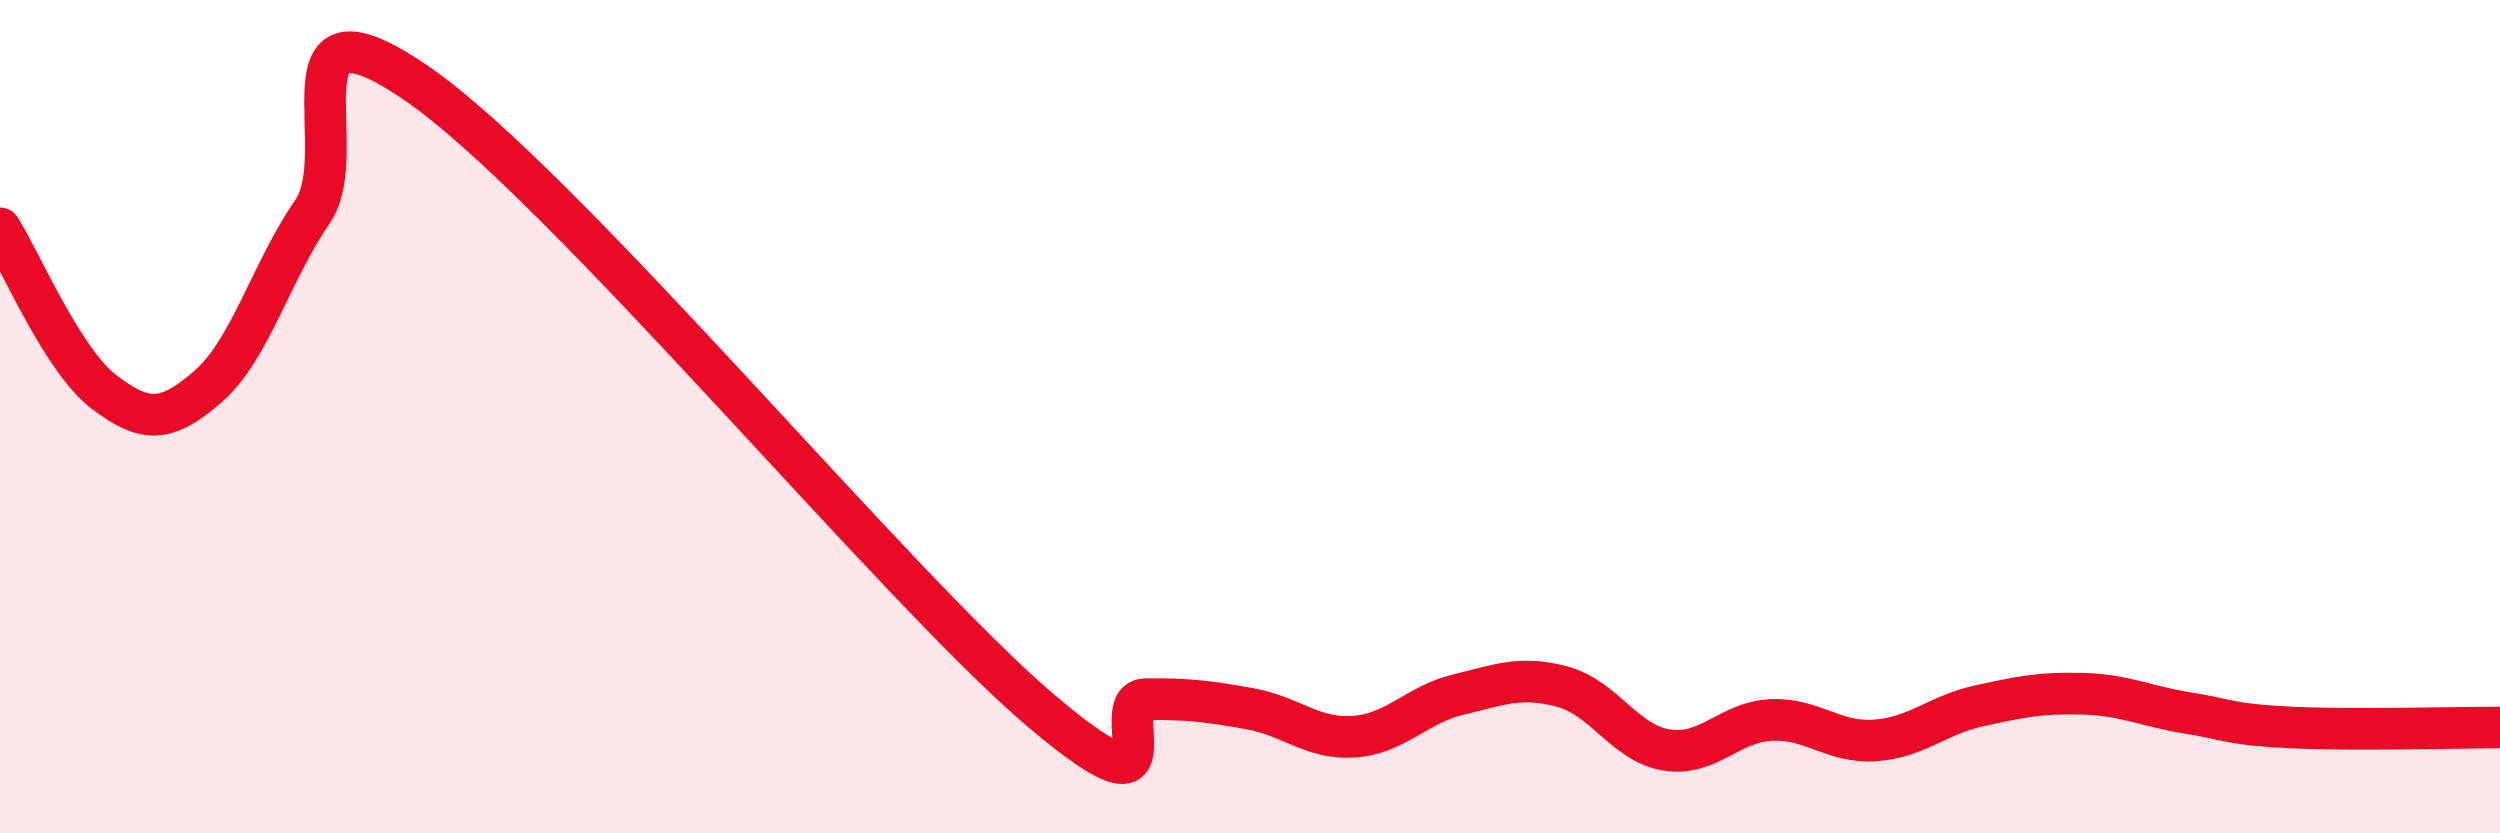
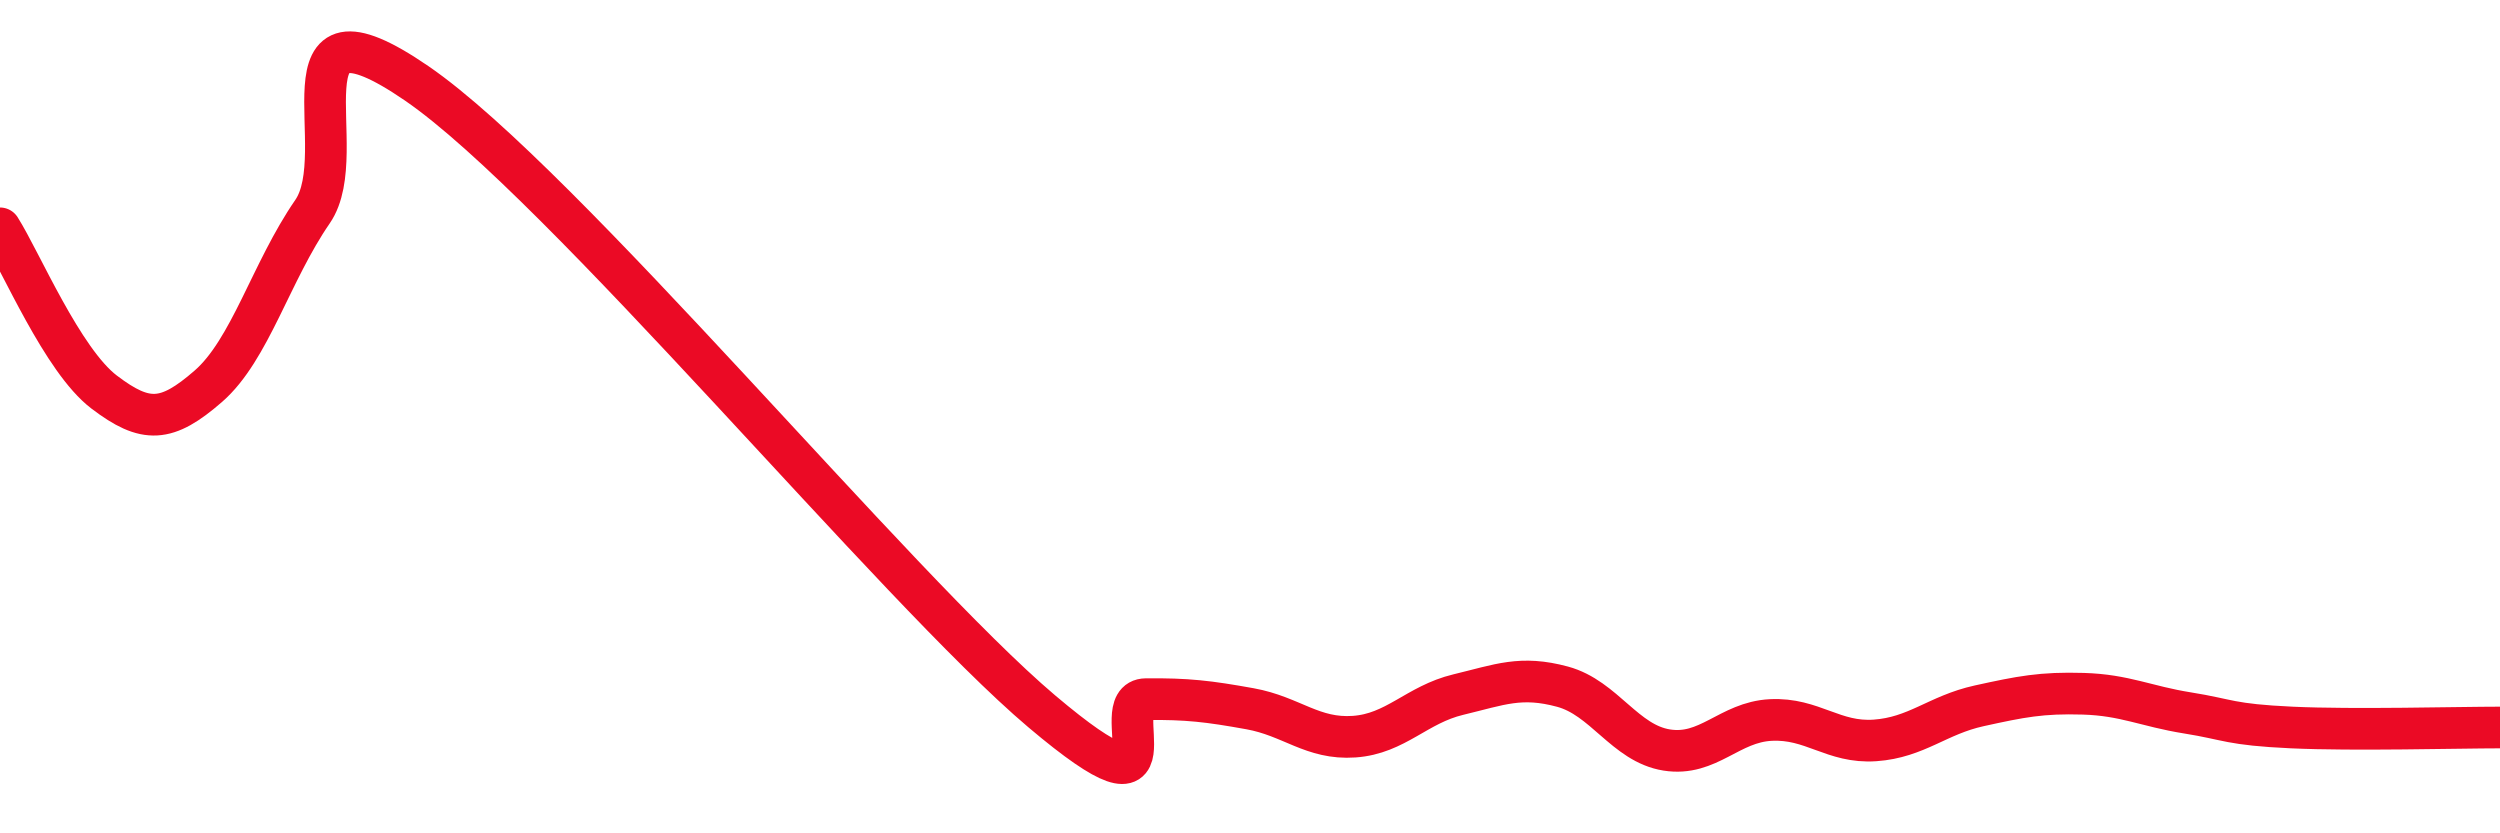
<svg xmlns="http://www.w3.org/2000/svg" width="60" height="20" viewBox="0 0 60 20">
-   <path d="M 0,5.48 C 0.5,6.27 1.5,8.65 2.5,9.41 C 3.5,10.17 4,10.14 5,9.27 C 6,8.4 6.5,6.53 7.5,5.08 C 8.5,3.63 6.5,-0.4 10,2 C 13.5,4.4 21.5,14.11 25,17.07 C 28.5,20.03 26.5,16.79 27.5,16.78 C 28.5,16.77 29,16.83 30,17.01 C 31,17.19 31.5,17.75 32.5,17.68 C 33.5,17.61 34,16.91 35,16.67 C 36,16.43 36.5,16.21 37.5,16.48 C 38.5,16.75 39,17.84 40,18 C 41,18.16 41.5,17.33 42.5,17.28 C 43.5,17.23 44,17.84 45,17.77 C 46,17.7 46.5,17.16 47.5,16.94 C 48.5,16.72 49,16.62 50,16.65 C 51,16.68 51.5,16.95 52.5,17.11 C 53.5,17.27 53.5,17.39 55,17.46 C 56.5,17.53 59,17.46 60,17.46L60 20L0 20Z" fill="#EB0A25" opacity="0.1" stroke-linecap="round" stroke-linejoin="round" />
  <path d="M 0,5.48 C 0.5,6.27 1.5,8.65 2.5,9.41 C 3.5,10.17 4,10.14 5,9.27 C 6,8.4 6.5,6.53 7.5,5.08 C 8.5,3.63 6.5,-0.4 10,2 C 13.5,4.4 21.5,14.11 25,17.07 C 28.5,20.03 26.5,16.79 27.5,16.78 C 28.5,16.77 29,16.83 30,17.01 C 31,17.19 31.5,17.75 32.5,17.68 C 33.5,17.61 34,16.91 35,16.67 C 36,16.43 36.5,16.21 37.5,16.48 C 38.5,16.75 39,17.84 40,18 C 41,18.16 41.5,17.33 42.5,17.28 C 43.5,17.23 44,17.84 45,17.77 C 46,17.7 46.5,17.16 47.5,16.94 C 48.5,16.72 49,16.62 50,16.65 C 51,16.68 51.5,16.95 52.5,17.11 C 53.5,17.27 53.5,17.39 55,17.46 C 56.5,17.53 59,17.46 60,17.46" stroke="#EB0A25" stroke-width="1" fill="none" stroke-linecap="round" stroke-linejoin="round" />
</svg>